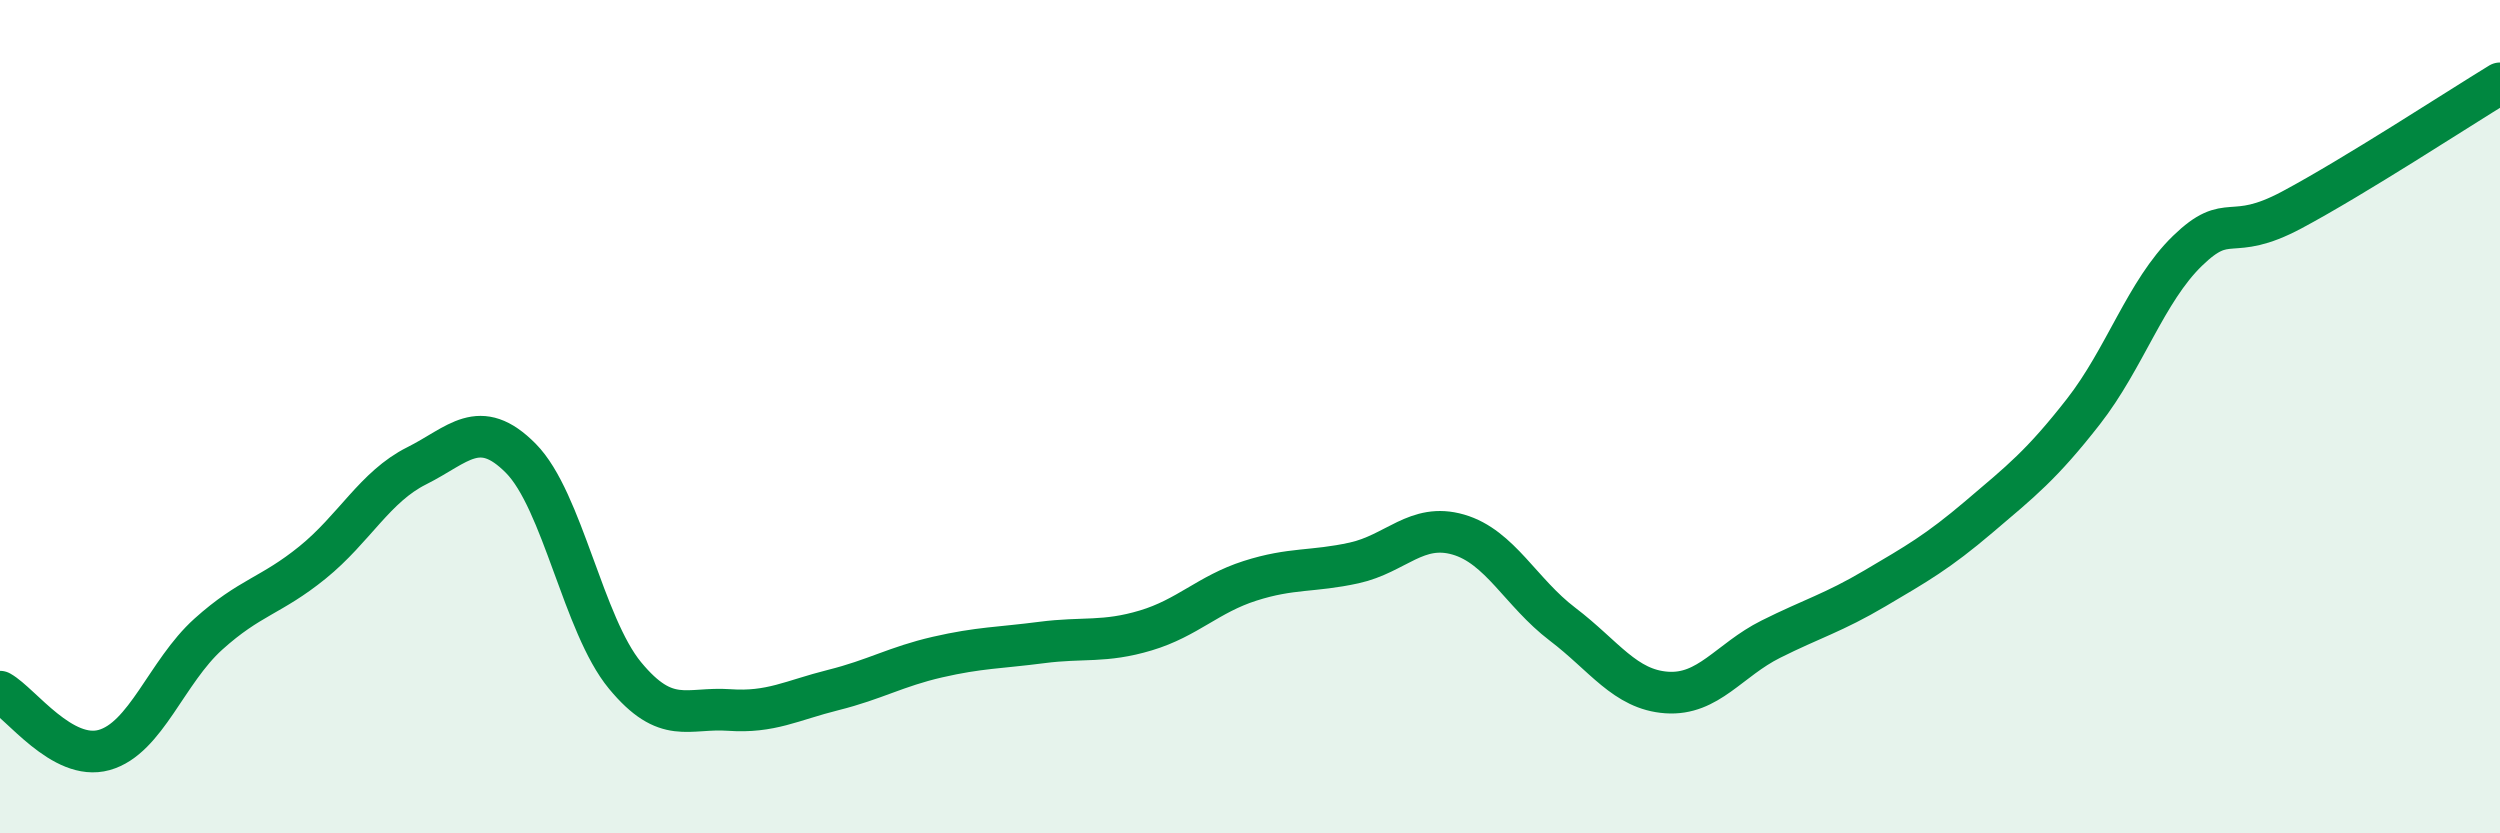
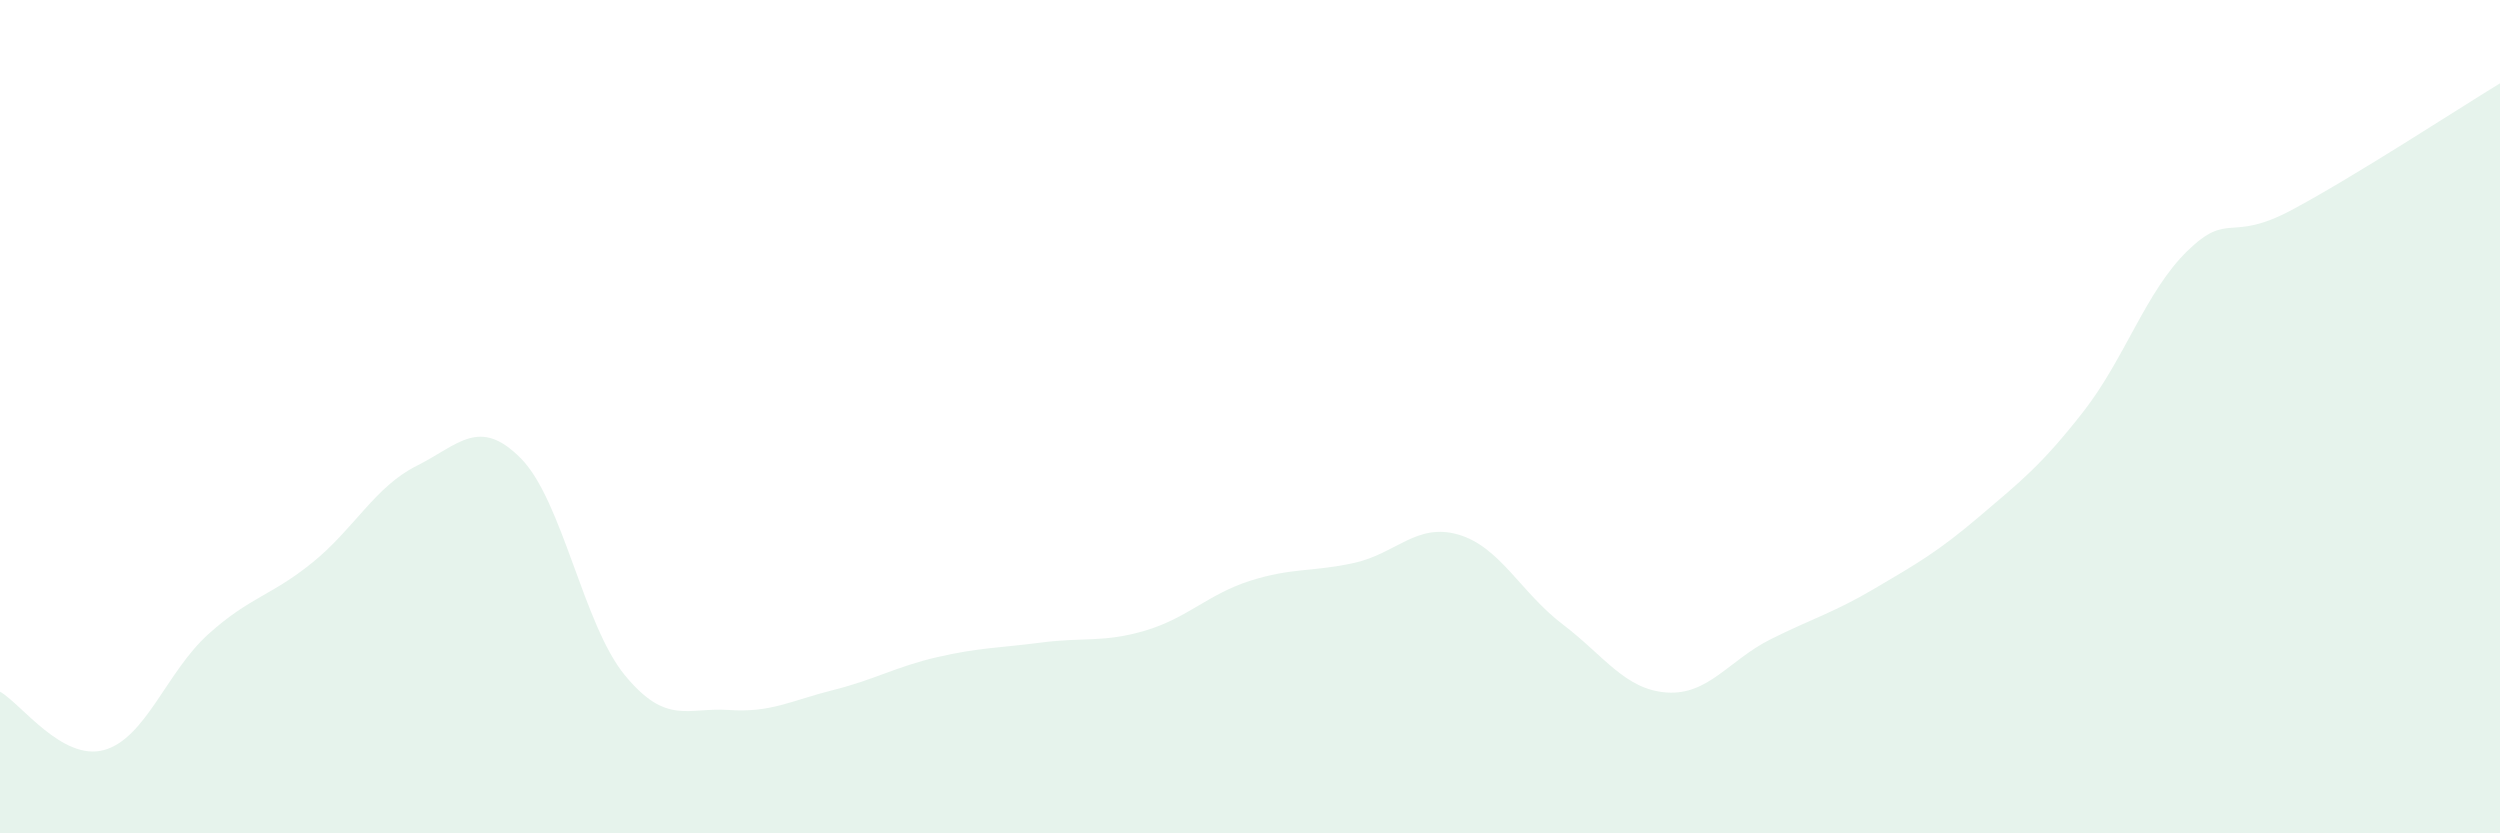
<svg xmlns="http://www.w3.org/2000/svg" width="60" height="20" viewBox="0 0 60 20">
  <path d="M 0,16.6 C 0.5,16.88 1.5,18.28 2.5,18 C 3.5,17.72 4,16.12 5,15.22 C 6,14.32 6.5,14.31 7.5,13.5 C 8.5,12.69 9,11.68 10,11.18 C 11,10.68 11.5,9.99 12.5,11 C 13.5,12.01 14,15 15,16.21 C 16,17.42 16.5,16.97 17.5,17.04 C 18.5,17.11 19,16.81 20,16.56 C 21,16.31 21.5,16 22.5,15.77 C 23.5,15.54 24,15.55 25,15.42 C 26,15.29 26.5,15.43 27.5,15.13 C 28.5,14.83 29,14.26 30,13.94 C 31,13.62 31.5,13.73 32.5,13.51 C 33.5,13.29 34,12.54 35,12.83 C 36,13.12 36.5,14.22 37.5,14.98 C 38.5,15.74 39,16.55 40,16.62 C 41,16.69 41.5,15.84 42.5,15.34 C 43.5,14.84 44,14.71 45,14.12 C 46,13.53 46.5,13.25 47.5,12.4 C 48.5,11.55 49,11.16 50,9.88 C 51,8.6 51.5,6.99 52.5,6.02 C 53.5,5.05 53.5,5.84 55,5.04 C 56.5,4.24 59,2.61 60,2L60 20L0 20Z" fill="#008740" opacity="0.1" stroke-linecap="round" stroke-linejoin="round" />
-   <path d="M 0,16.6 C 0.5,16.88 1.5,18.28 2.5,18 C 3.5,17.72 4,16.12 5,15.22 C 6,14.32 6.5,14.31 7.5,13.5 C 8.5,12.69 9,11.68 10,11.18 C 11,10.68 11.5,9.99 12.5,11 C 13.5,12.01 14,15 15,16.21 C 16,17.42 16.5,16.97 17.5,17.04 C 18.5,17.11 19,16.81 20,16.56 C 21,16.31 21.5,16 22.5,15.77 C 23.5,15.54 24,15.55 25,15.42 C 26,15.29 26.5,15.43 27.5,15.13 C 28.5,14.83 29,14.26 30,13.94 C 31,13.62 31.5,13.73 32.5,13.51 C 33.5,13.29 34,12.54 35,12.83 C 36,13.12 36.5,14.22 37.5,14.98 C 38.5,15.74 39,16.55 40,16.62 C 41,16.69 41.5,15.84 42.5,15.34 C 43.5,14.84 44,14.71 45,14.12 C 46,13.53 46.5,13.25 47.5,12.4 C 48.5,11.55 49,11.16 50,9.88 C 51,8.6 51.5,6.99 52.5,6.02 C 53.5,5.05 53.5,5.84 55,5.04 C 56.5,4.24 59,2.61 60,2" stroke="#008740" stroke-width="1" fill="none" stroke-linecap="round" stroke-linejoin="round" />
</svg>